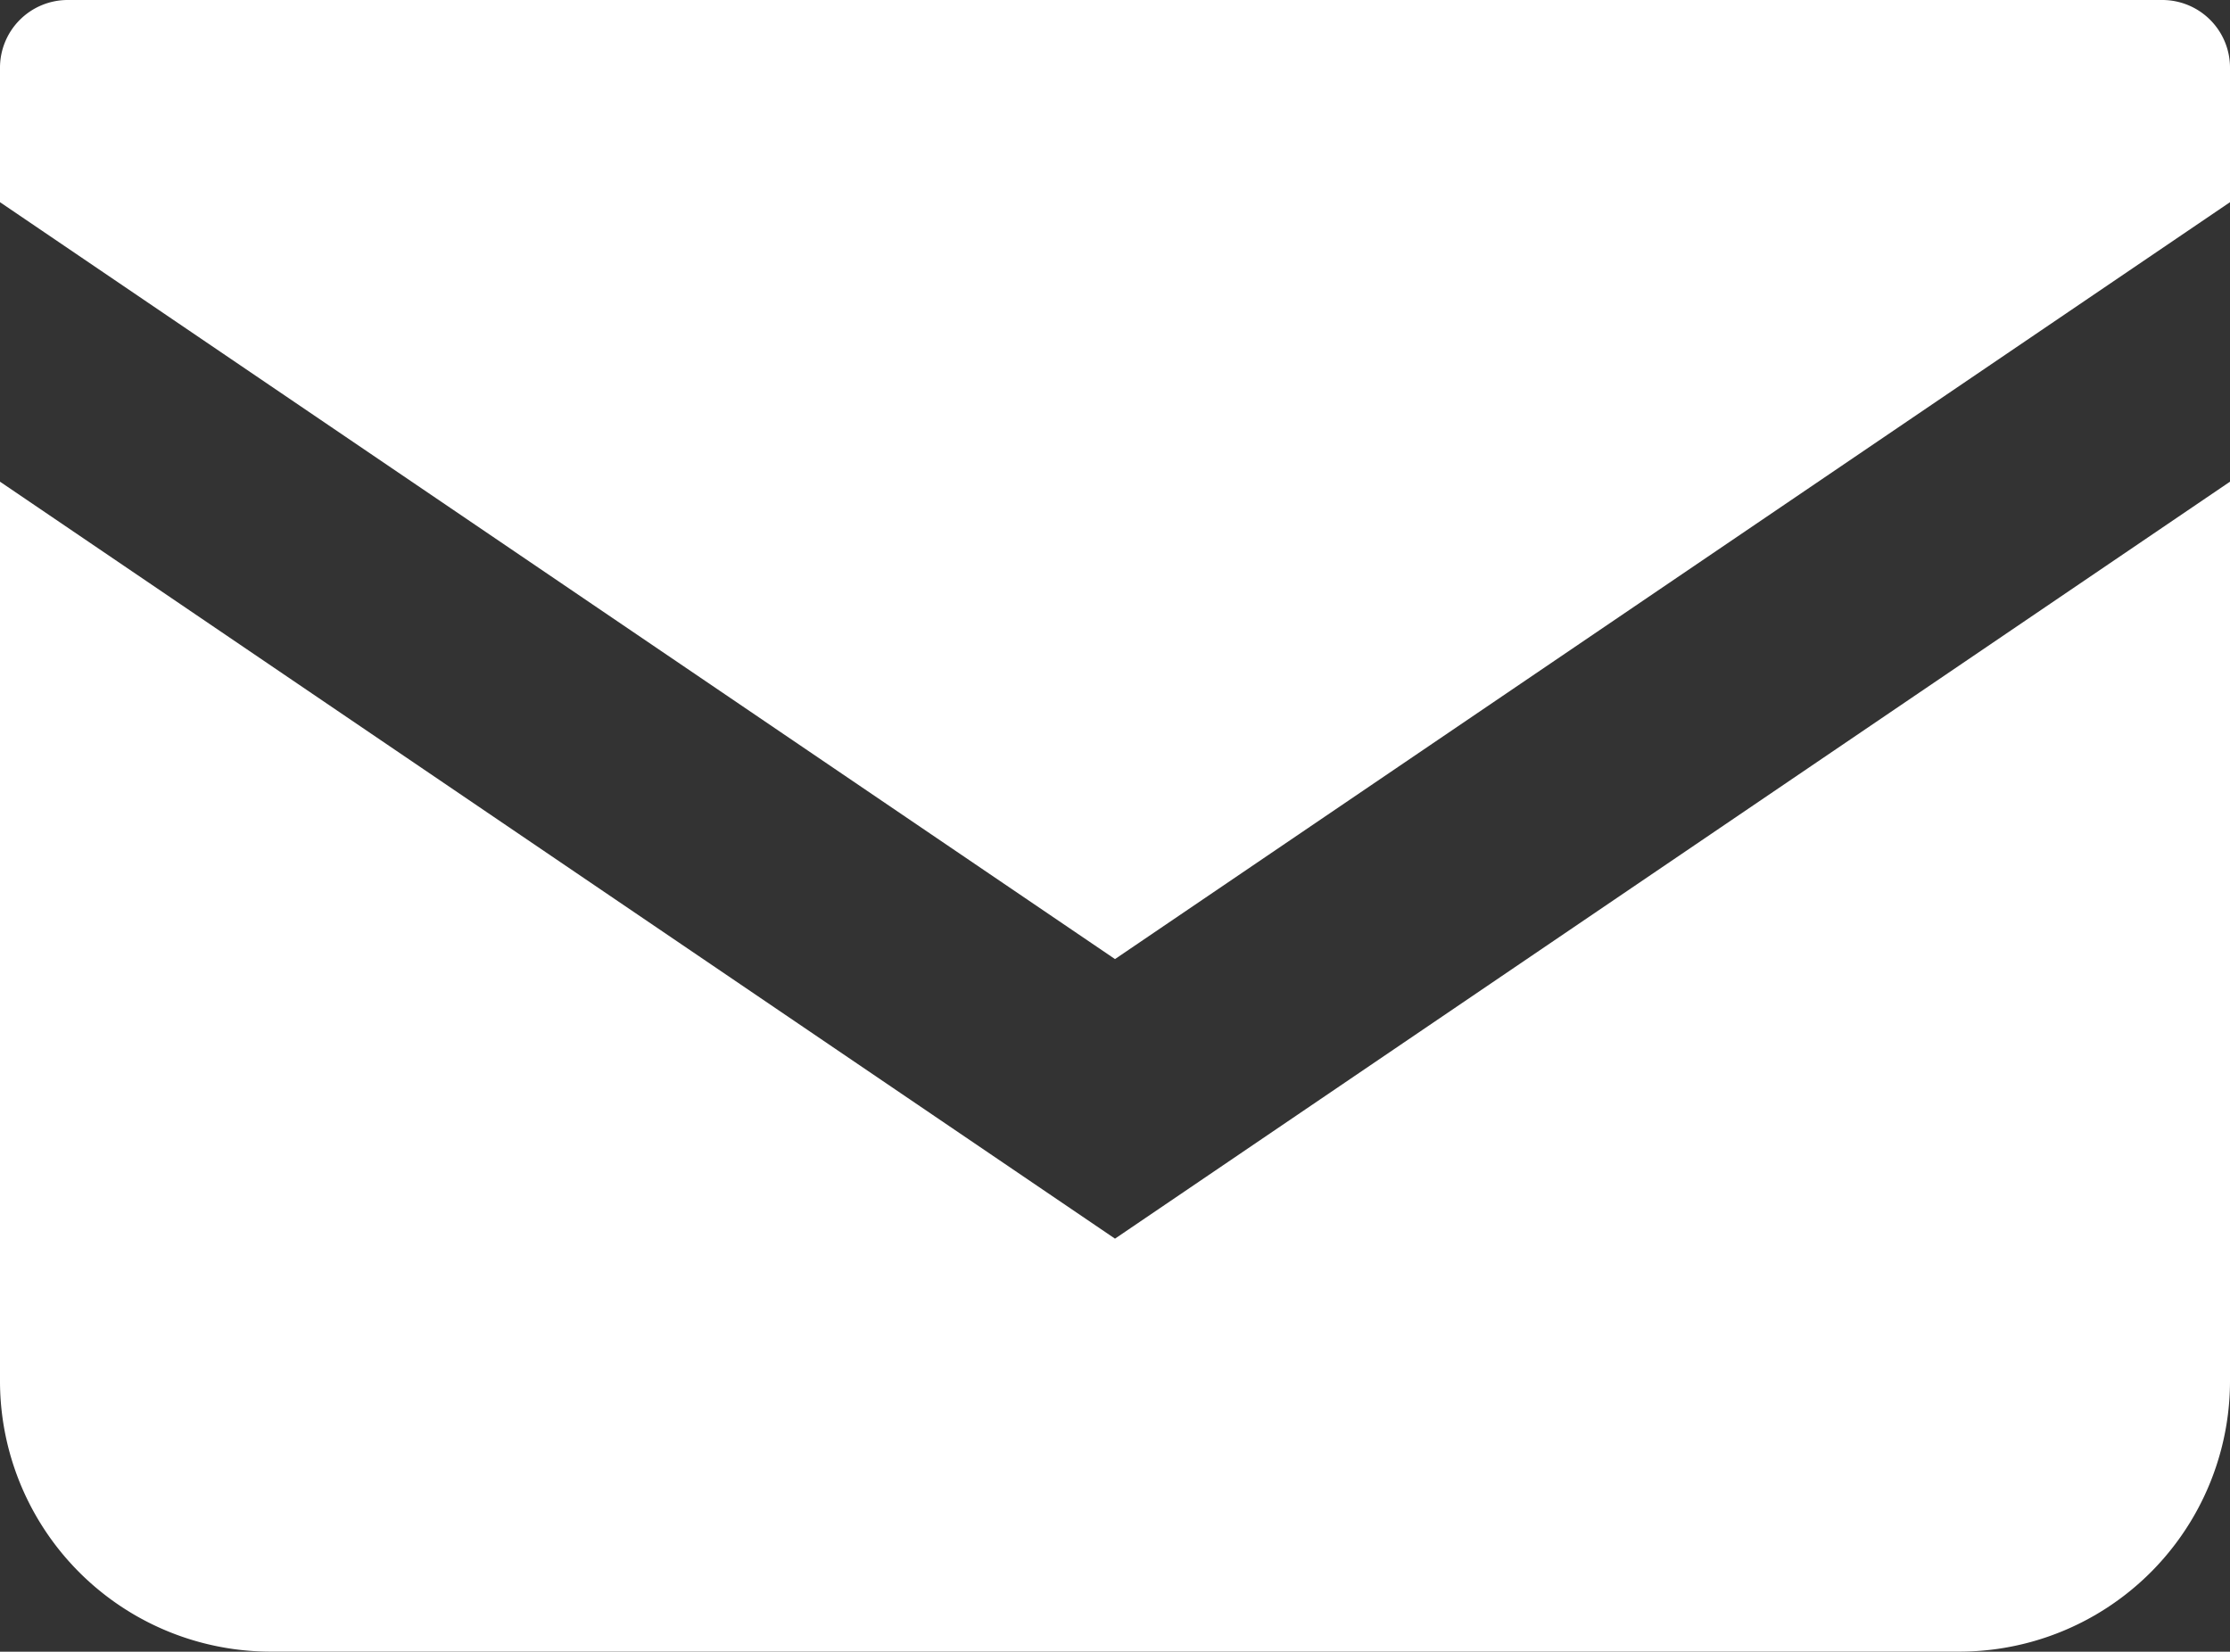
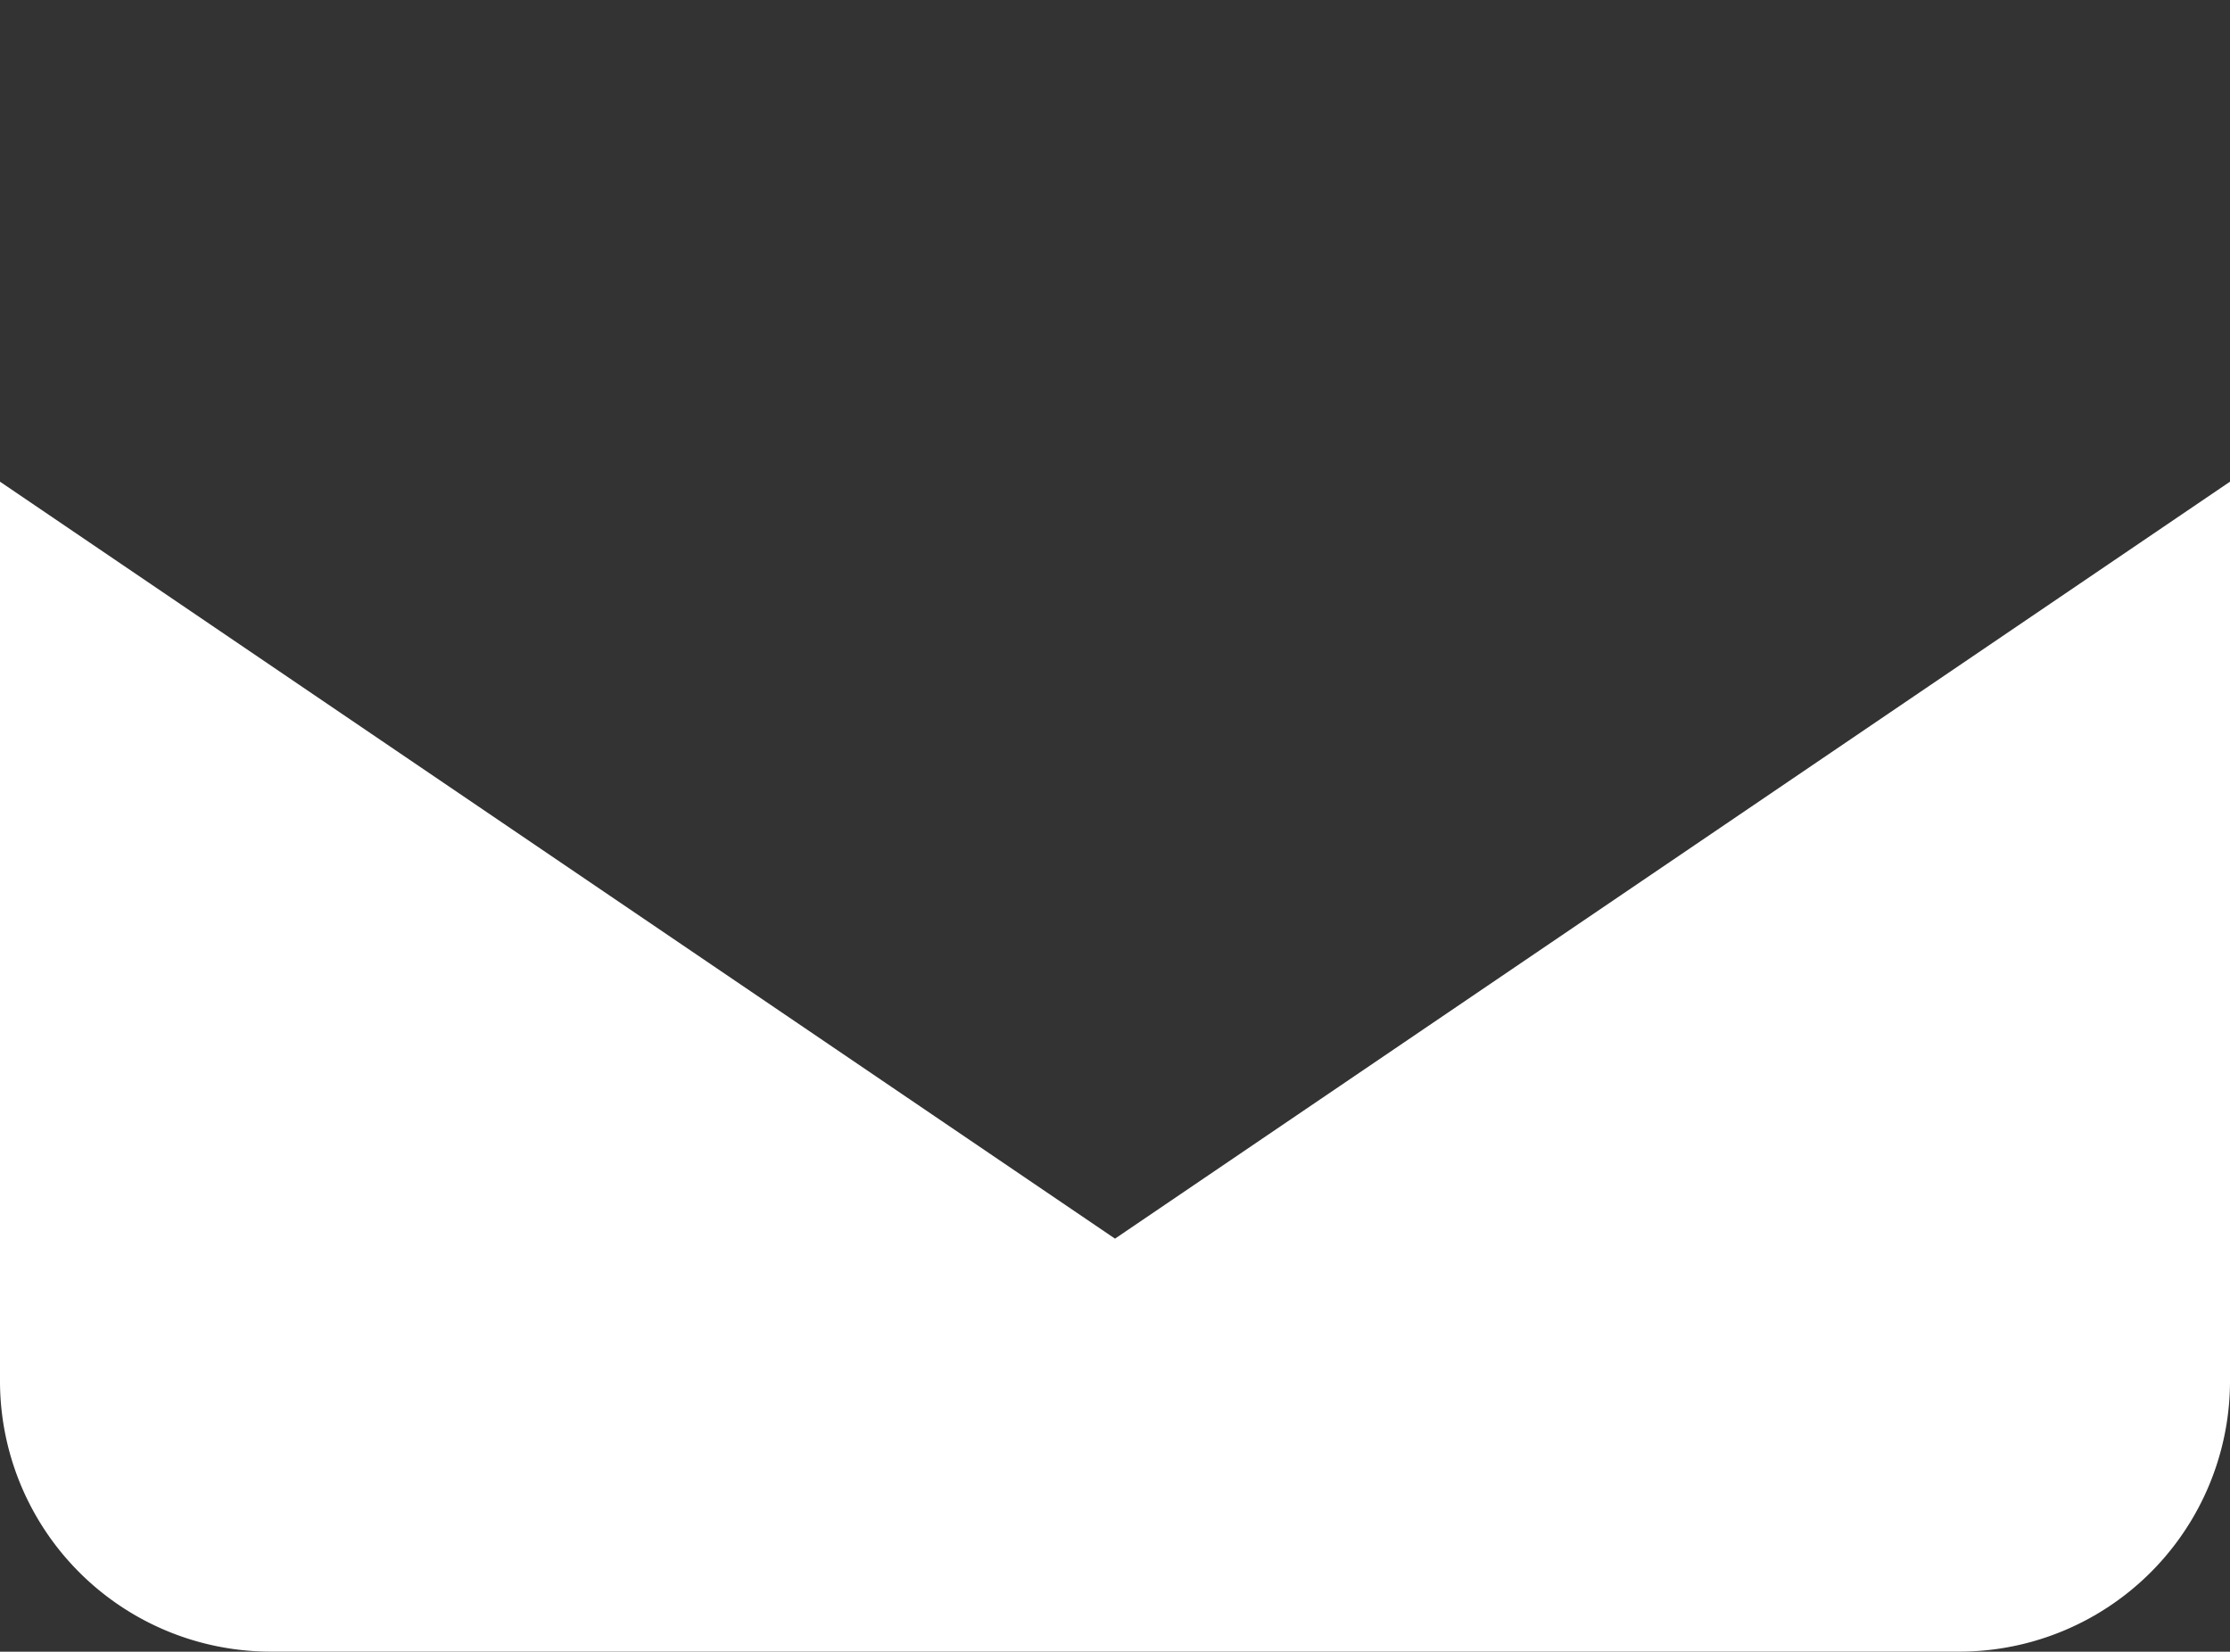
<svg xmlns="http://www.w3.org/2000/svg" width="27" height="19.998">
  <rect width="100%" height="100%" fill="#333333" stroke="none" />
  <g fill="#fff">
-     <path d="M26.186 0H.814A.82.82 0 000 .825v1.623l13.5 9.164L27 2.448V.825A.82.82 0 0026.186 0z" />
    <path d="M0 5.832v10.865a3.278 3.278 0 003.258 3.3h20.484a3.278 3.278 0 003.258-3.3V5.832l-13.5 9.165z" />
  </g>
</svg>